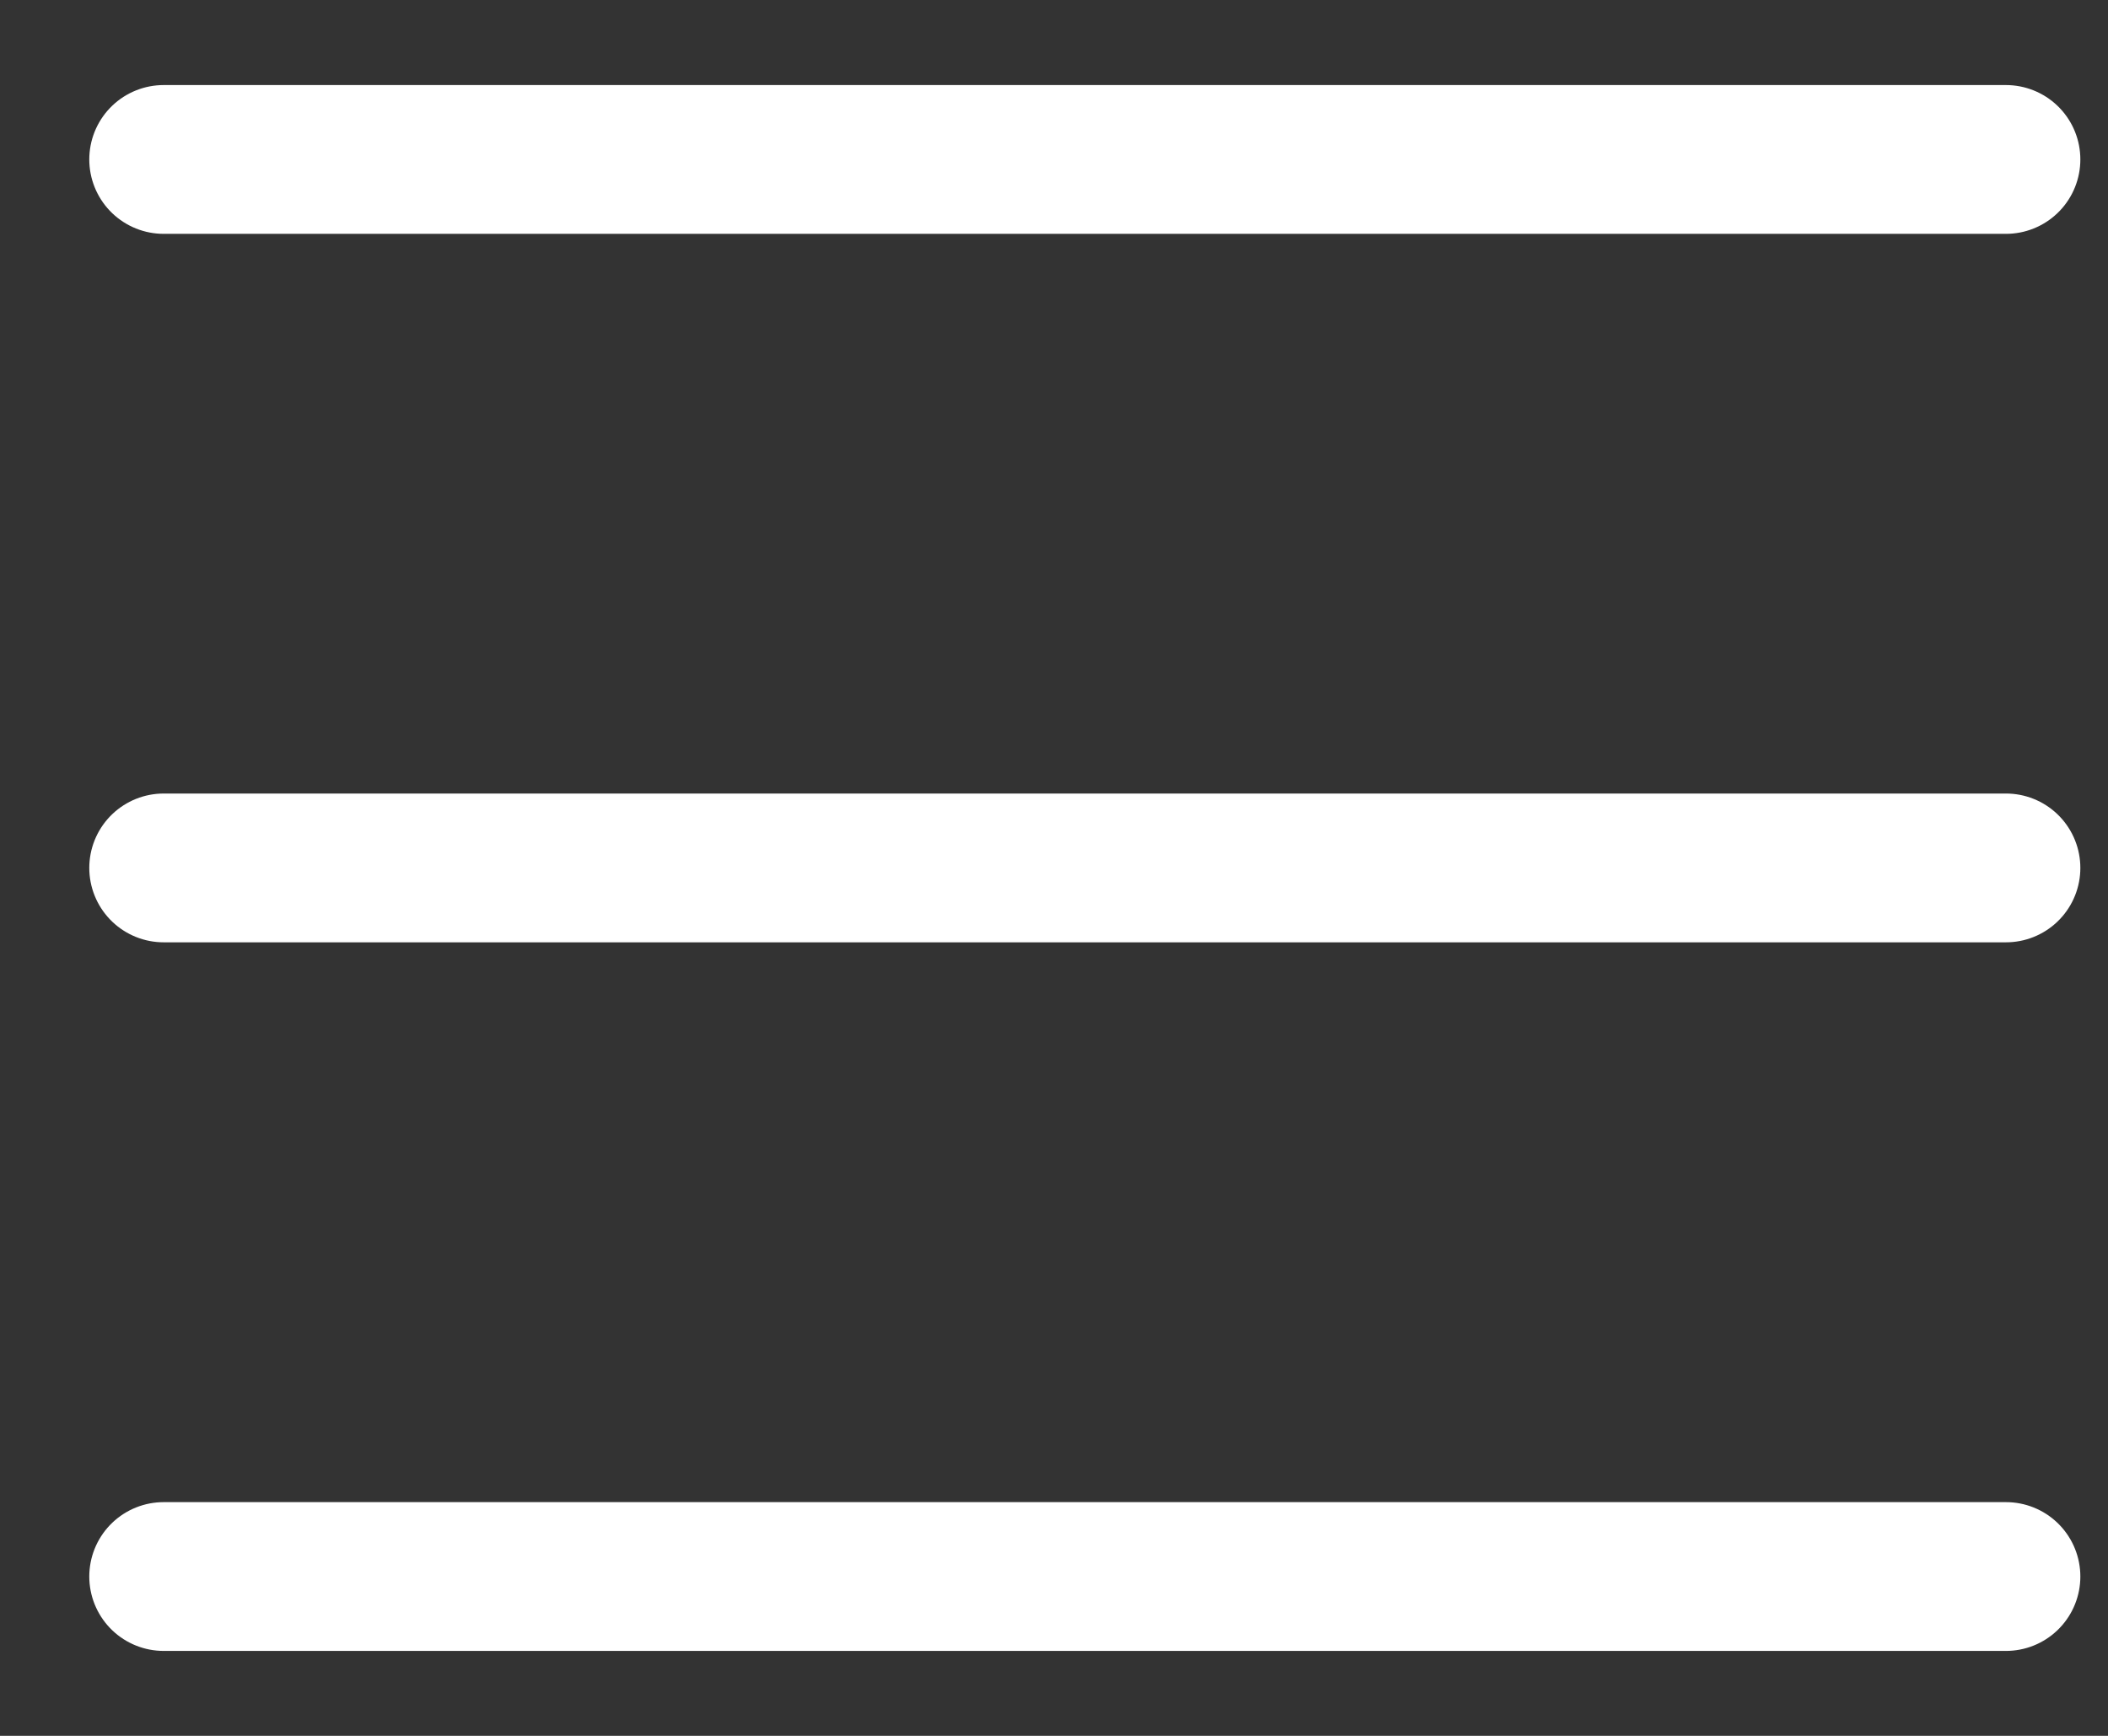
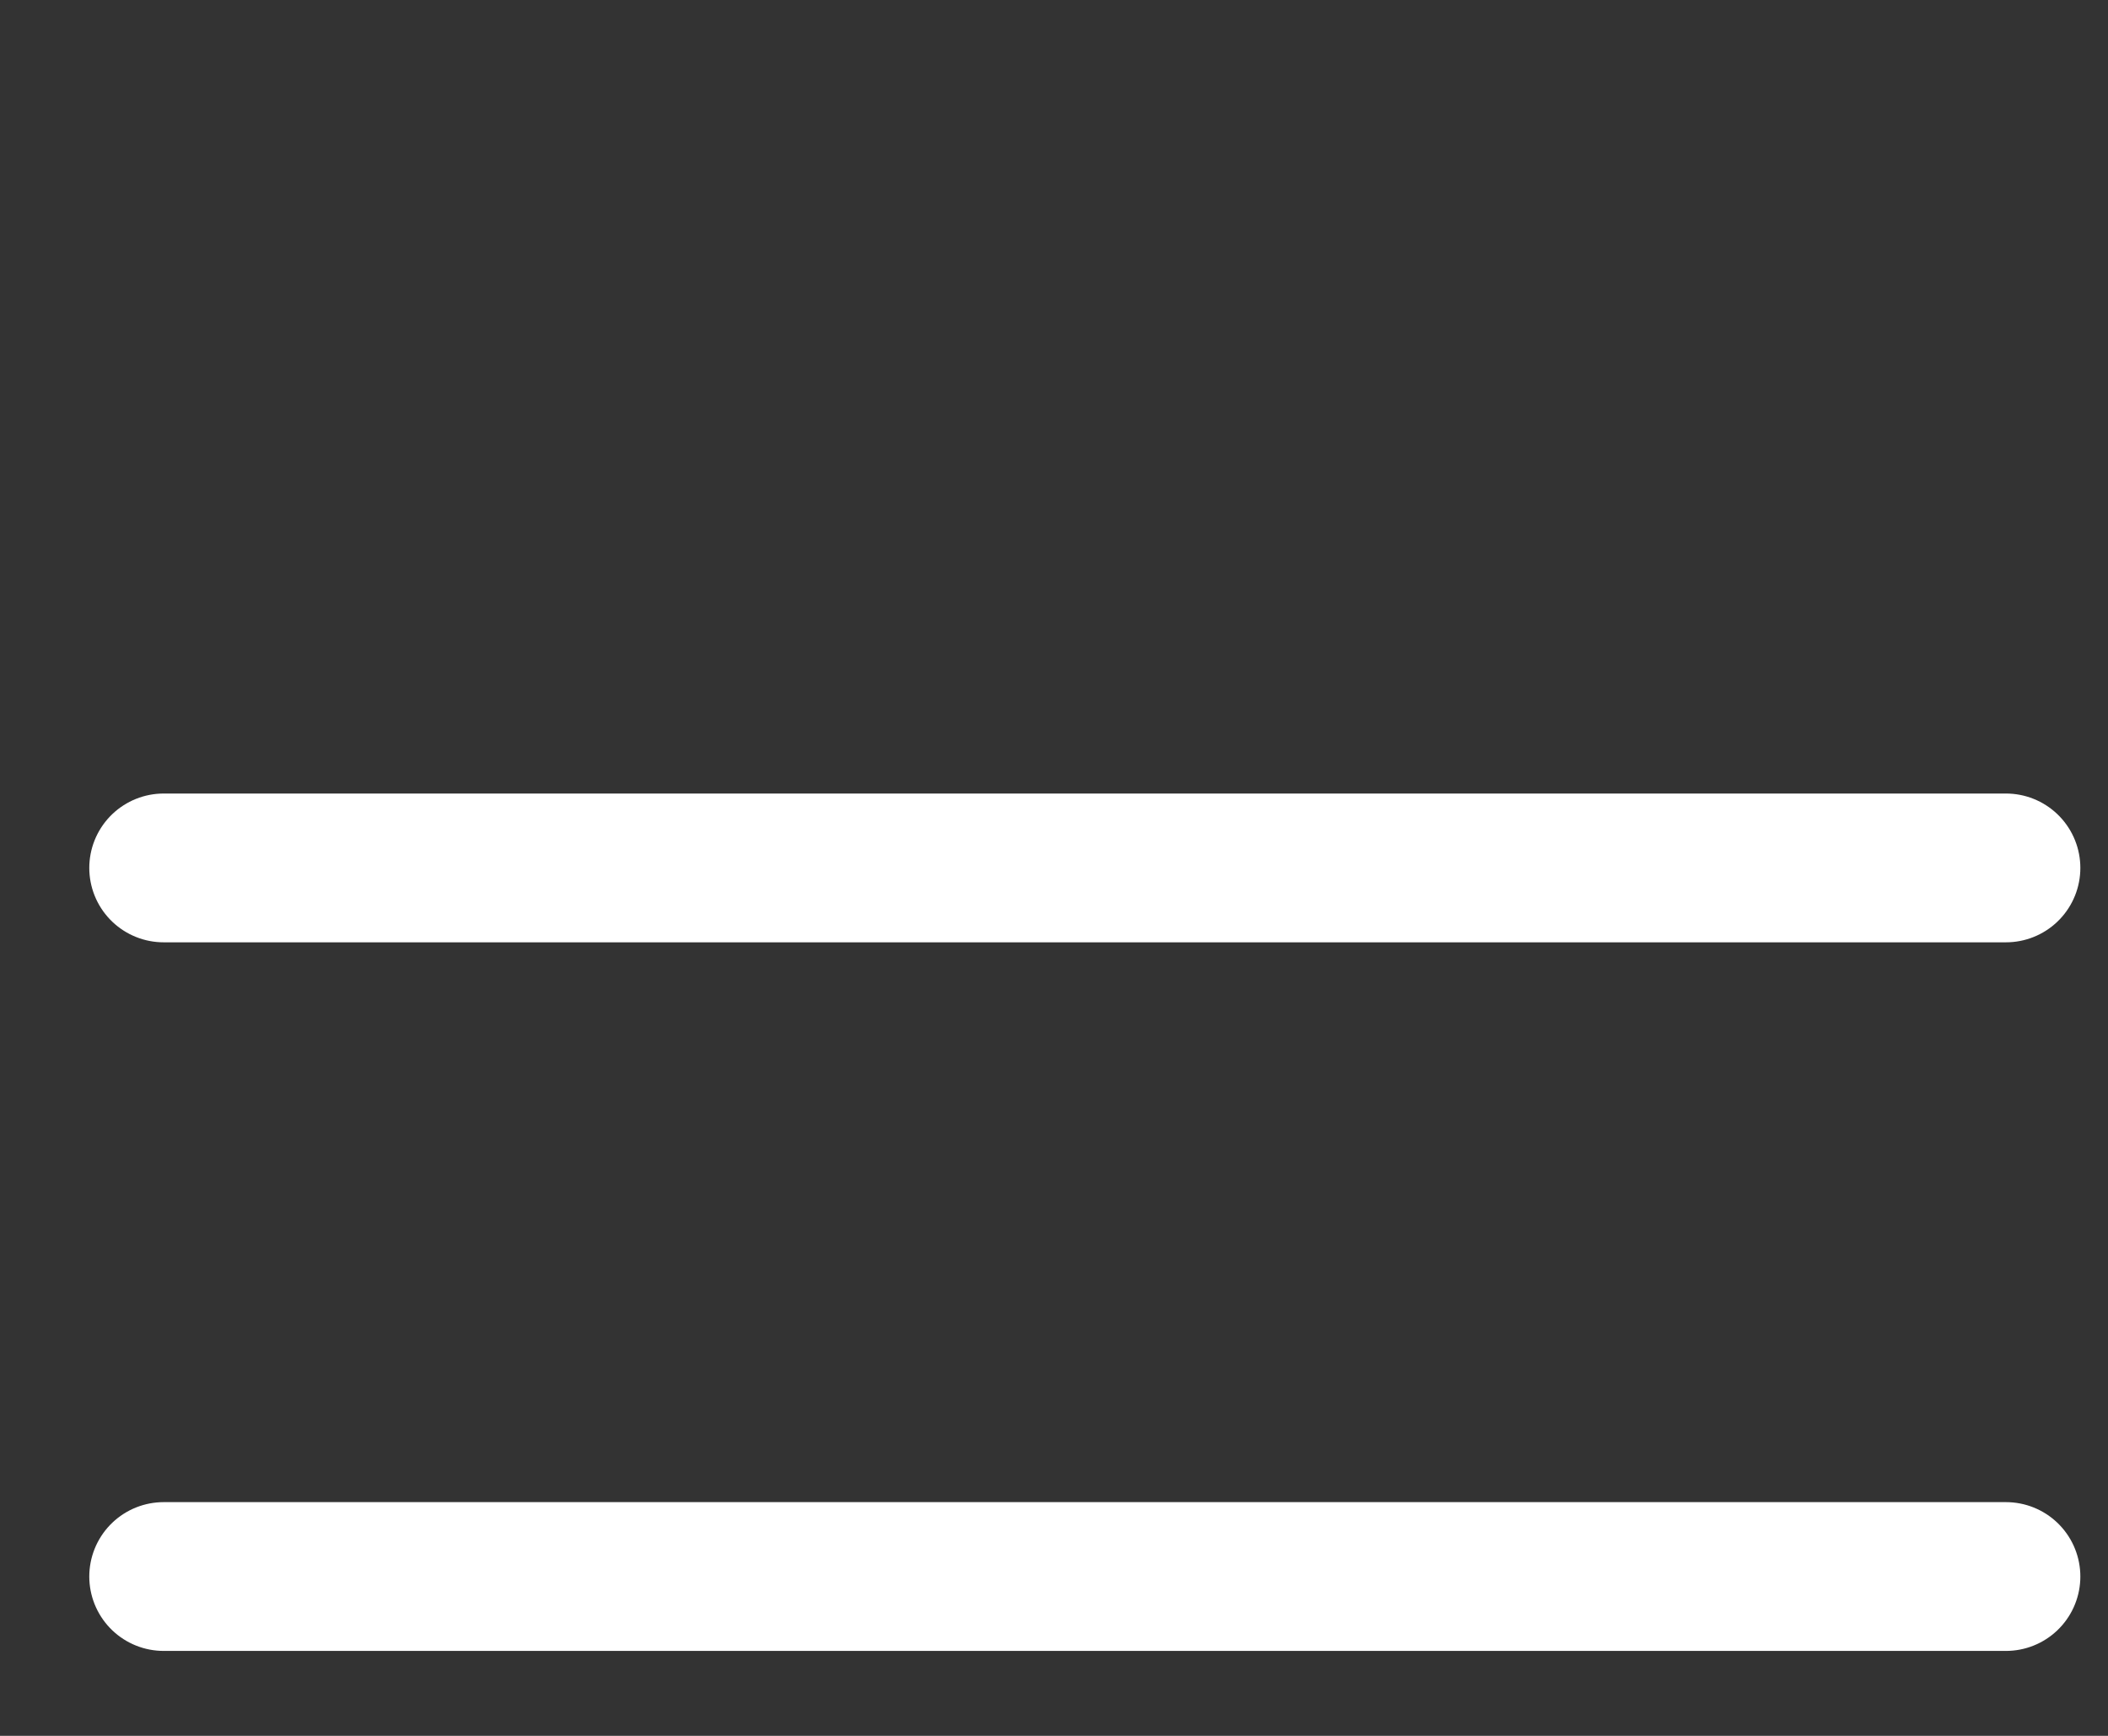
<svg xmlns="http://www.w3.org/2000/svg" width="17" height="14" viewBox="0 0 17 14" fill="none">
  <rect x="0" y="0" width="17" height="14" fill="#333333" stroke="none" />
-   <path d="M16.177 1.286H1.32" stroke="#ffffff" stroke-width="1.2" stroke-linecap="round" stroke-linejoin="round" />
  <path d="M16.177 7H1.32" stroke="#ffffff" stroke-width="1.2" stroke-linecap="round" stroke-linejoin="round" />
  <path d="M16.177 12.715H1.32" stroke="#ffffff" stroke-width="1.2" stroke-linecap="round" stroke-linejoin="round" />
</svg>